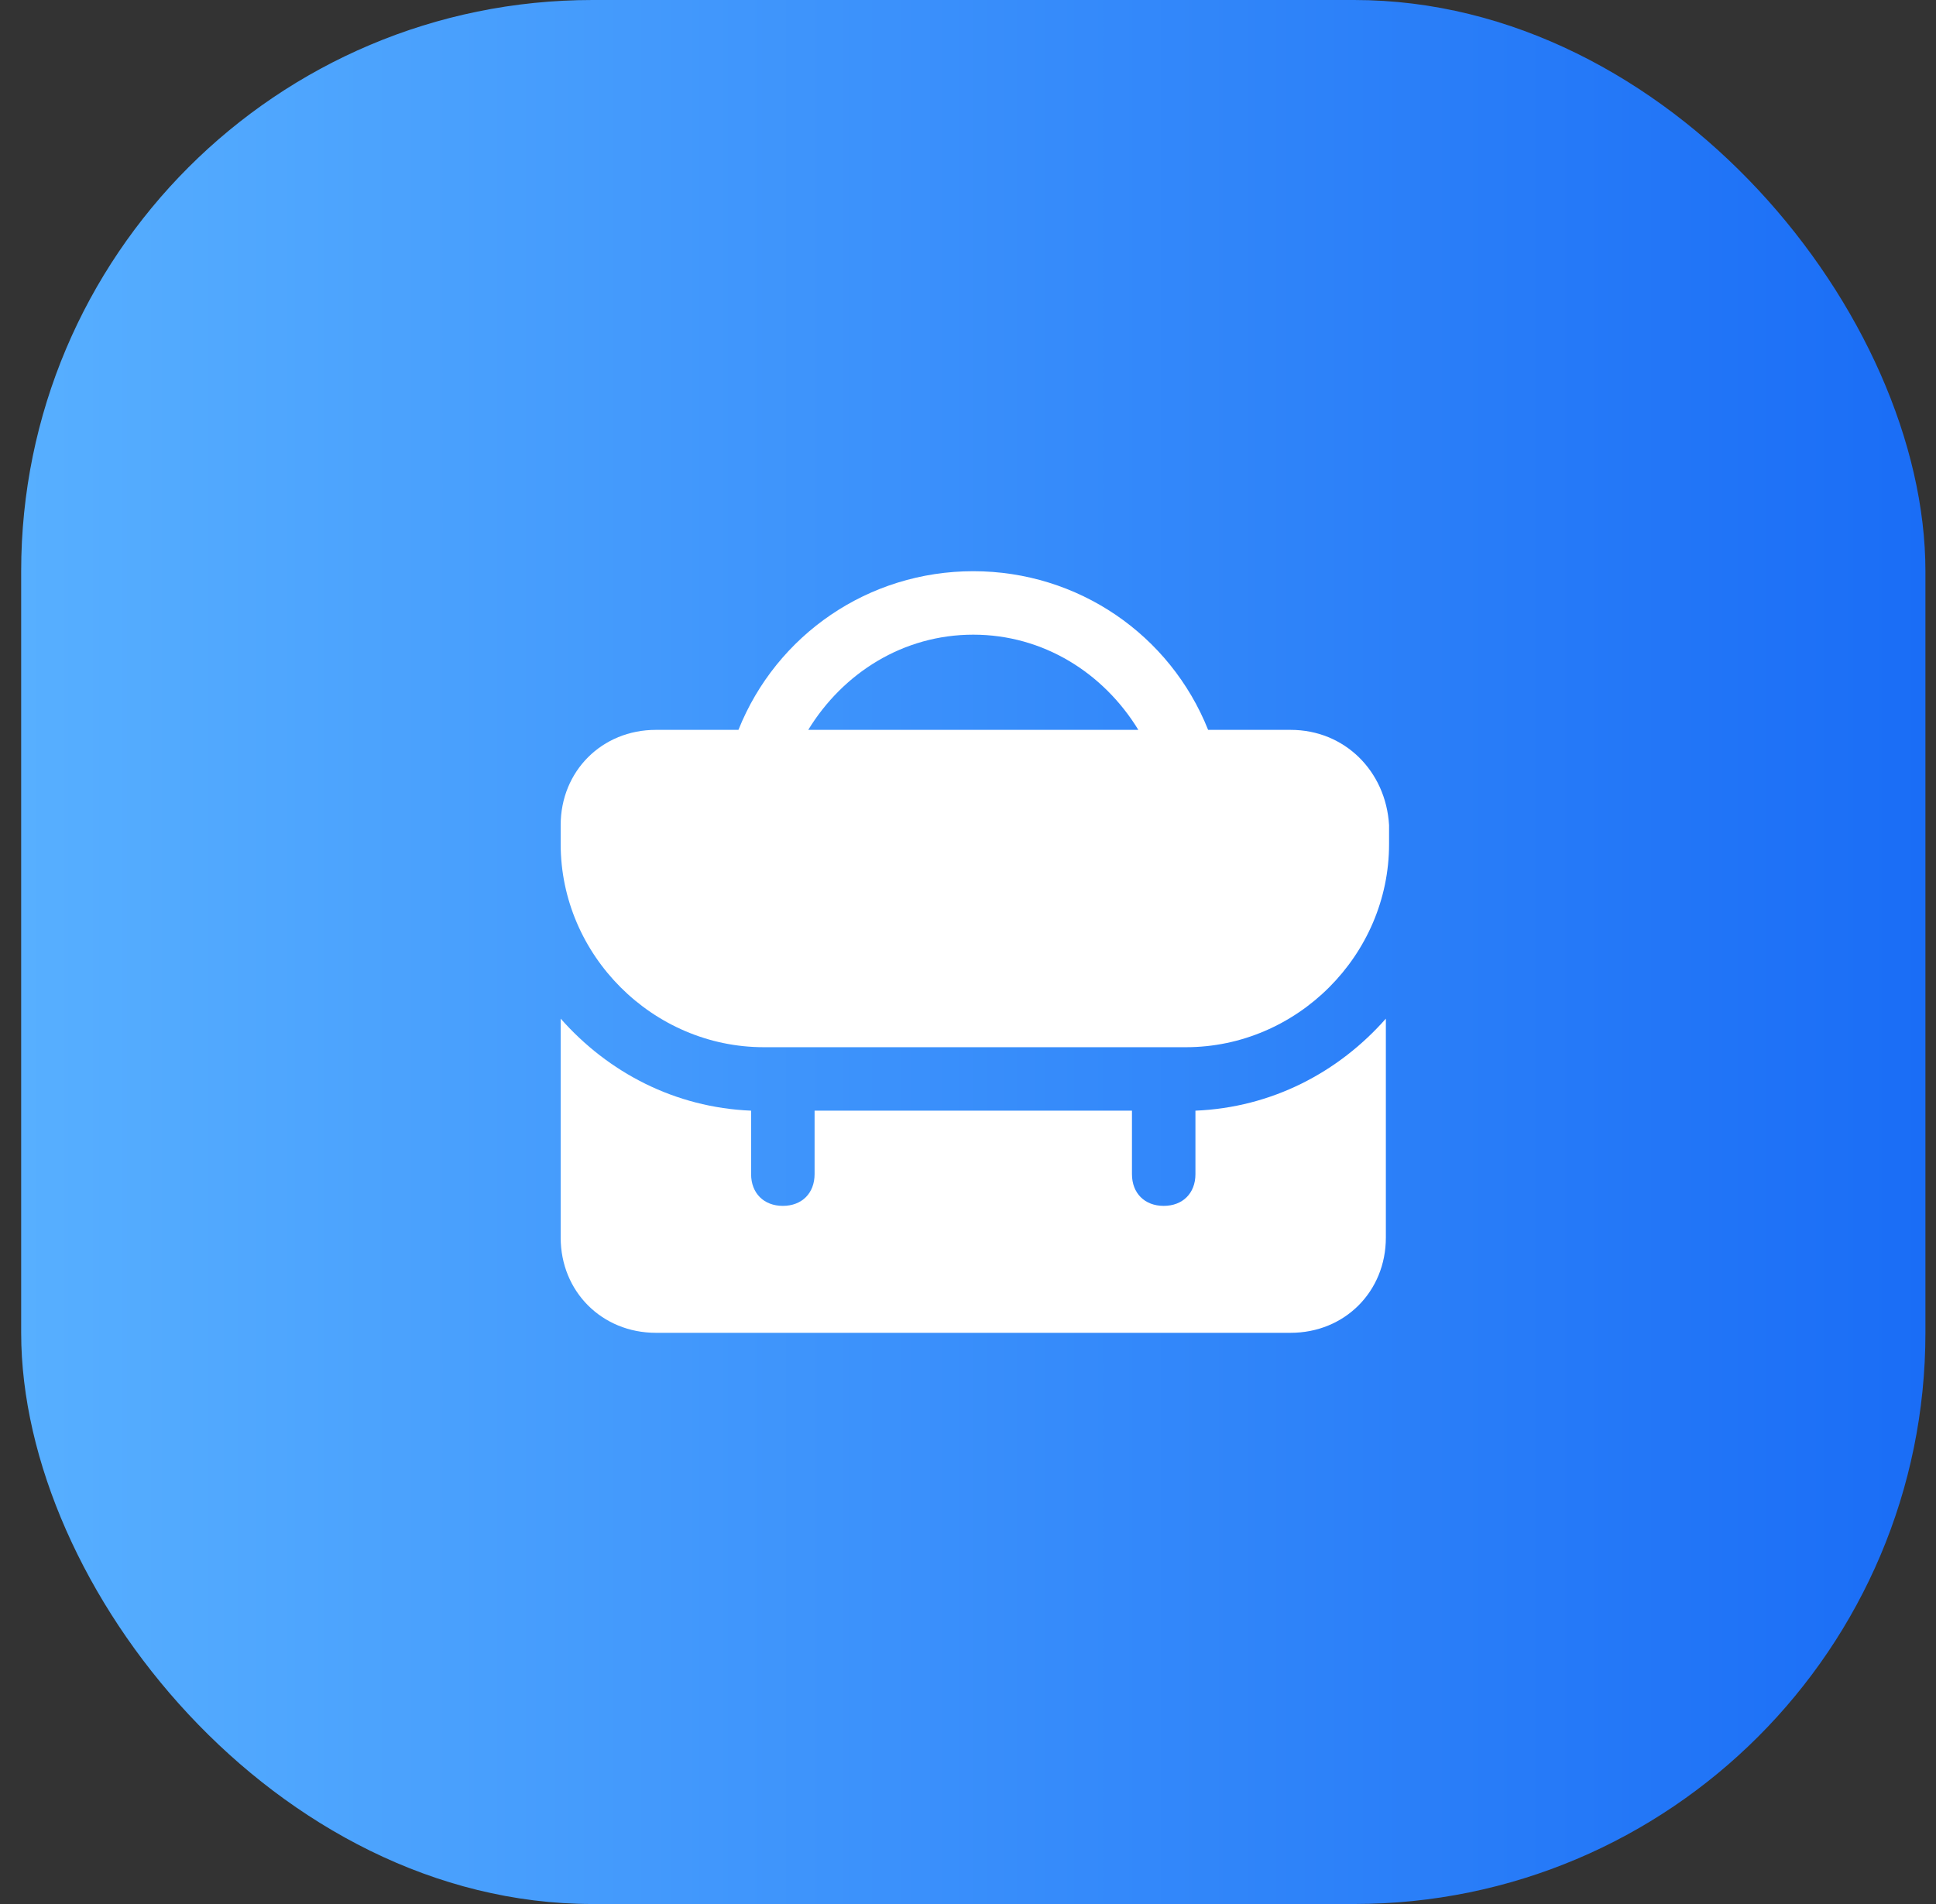
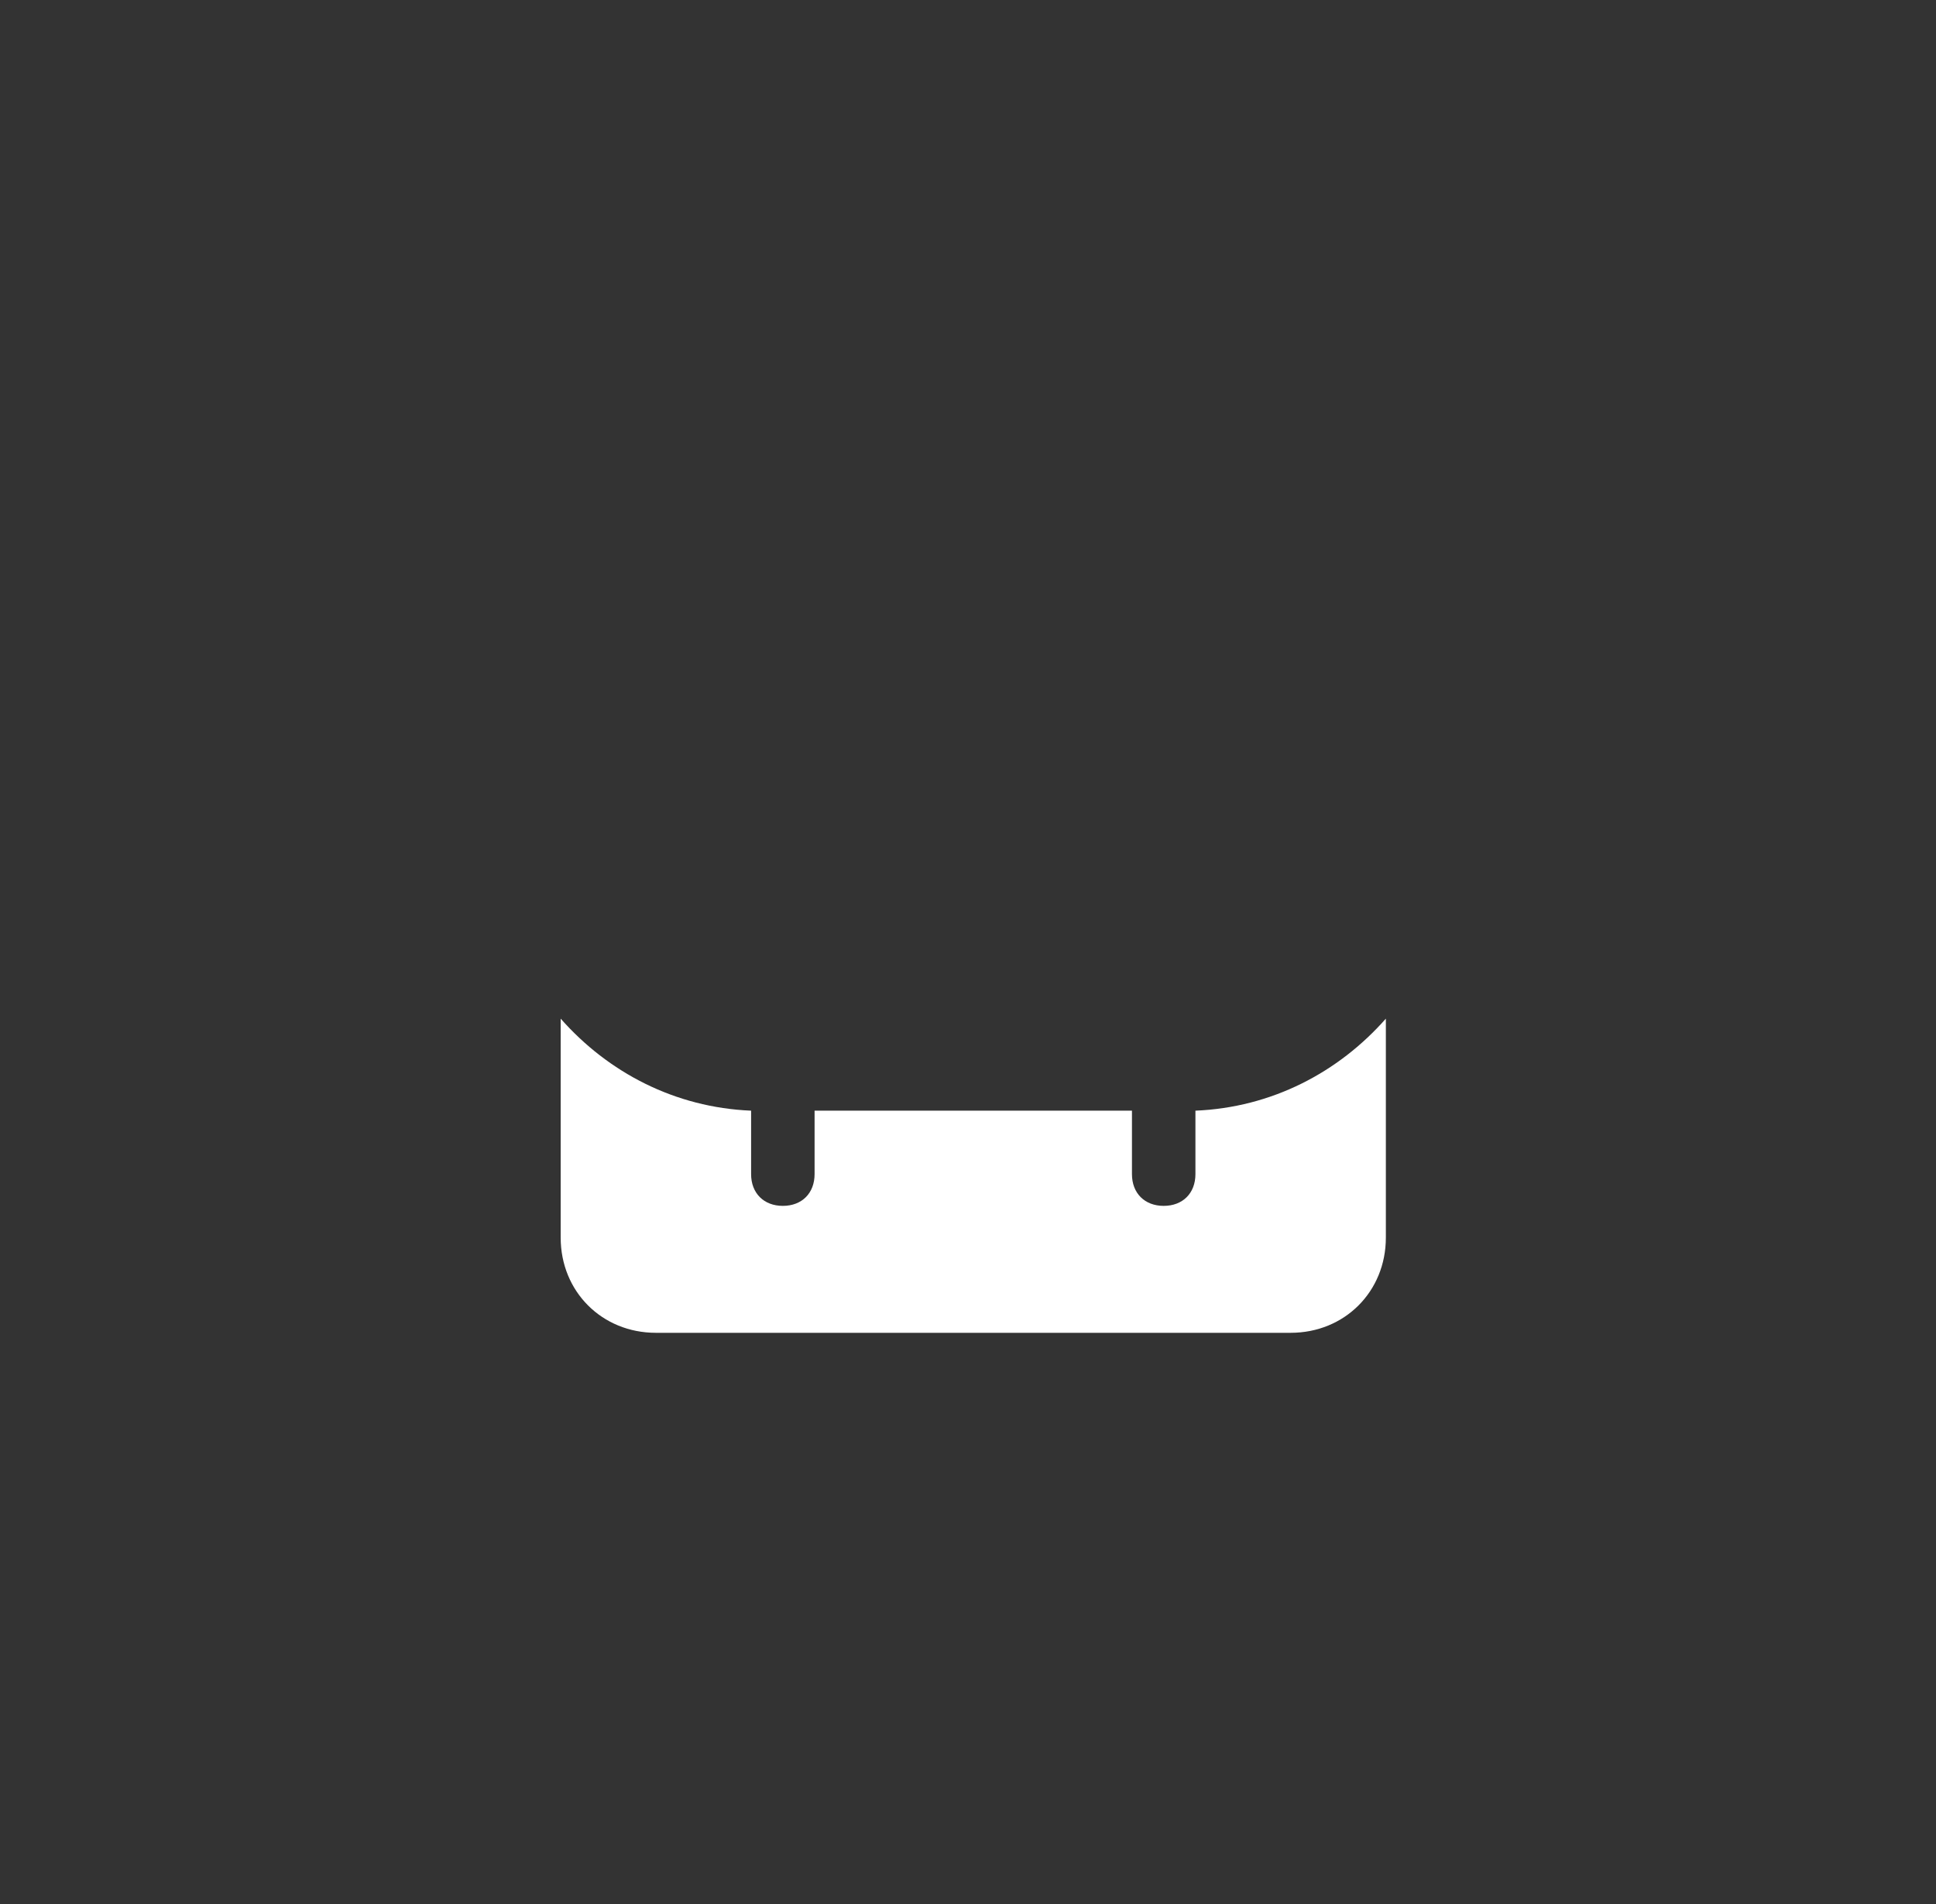
<svg xmlns="http://www.w3.org/2000/svg" width="61" height="60" viewBox="0 0 61 60" fill="none">
  <rect x="0" y="0" width="61" height="60" fill="#333333" stroke="none" />
-   <rect x="0.667" width="60" height="60" rx="18" fill="url(#paint0_linear_231_4919)" />
-   <path d="M40.666 23H38.066C36.867 20 33.967 18 30.666 18C27.366 18 24.466 20 23.267 23H20.666C18.966 23 17.666 24.3 17.666 26V26.6C17.666 30.1 20.567 33 24.067 33H37.367C40.867 33 43.767 30.1 43.767 26.6V26C43.666 24.3 42.367 23 40.666 23ZM30.666 20C32.867 20 34.767 21.2 35.867 23H25.466C26.567 21.2 28.466 20 30.666 20Z" fill="white" />
  <path d="M37.666 35V37C37.666 37.6 37.267 38 36.666 38C36.066 38 35.666 37.6 35.666 37V35H25.666V37C25.666 37.6 25.267 38 24.666 38C24.067 38 23.666 37.6 23.666 37V35C21.267 34.9 19.166 33.8 17.666 32.1V39C17.666 40.7 18.966 42 20.666 42H40.666C42.367 42 43.666 40.7 43.666 39V32.1C42.166 33.8 40.066 34.9 37.666 35Z" fill="white" />
  <defs>
    <linearGradient id="paint0_linear_231_4919" x1="60.666" y1="30" x2="0.667" y2="30" gradientUnits="userSpaceOnUse">
      <stop stop-color="#1A6DF6" />
      <stop offset="1" stop-color="#57AFFF" />
    </linearGradient>
  </defs>
</svg>